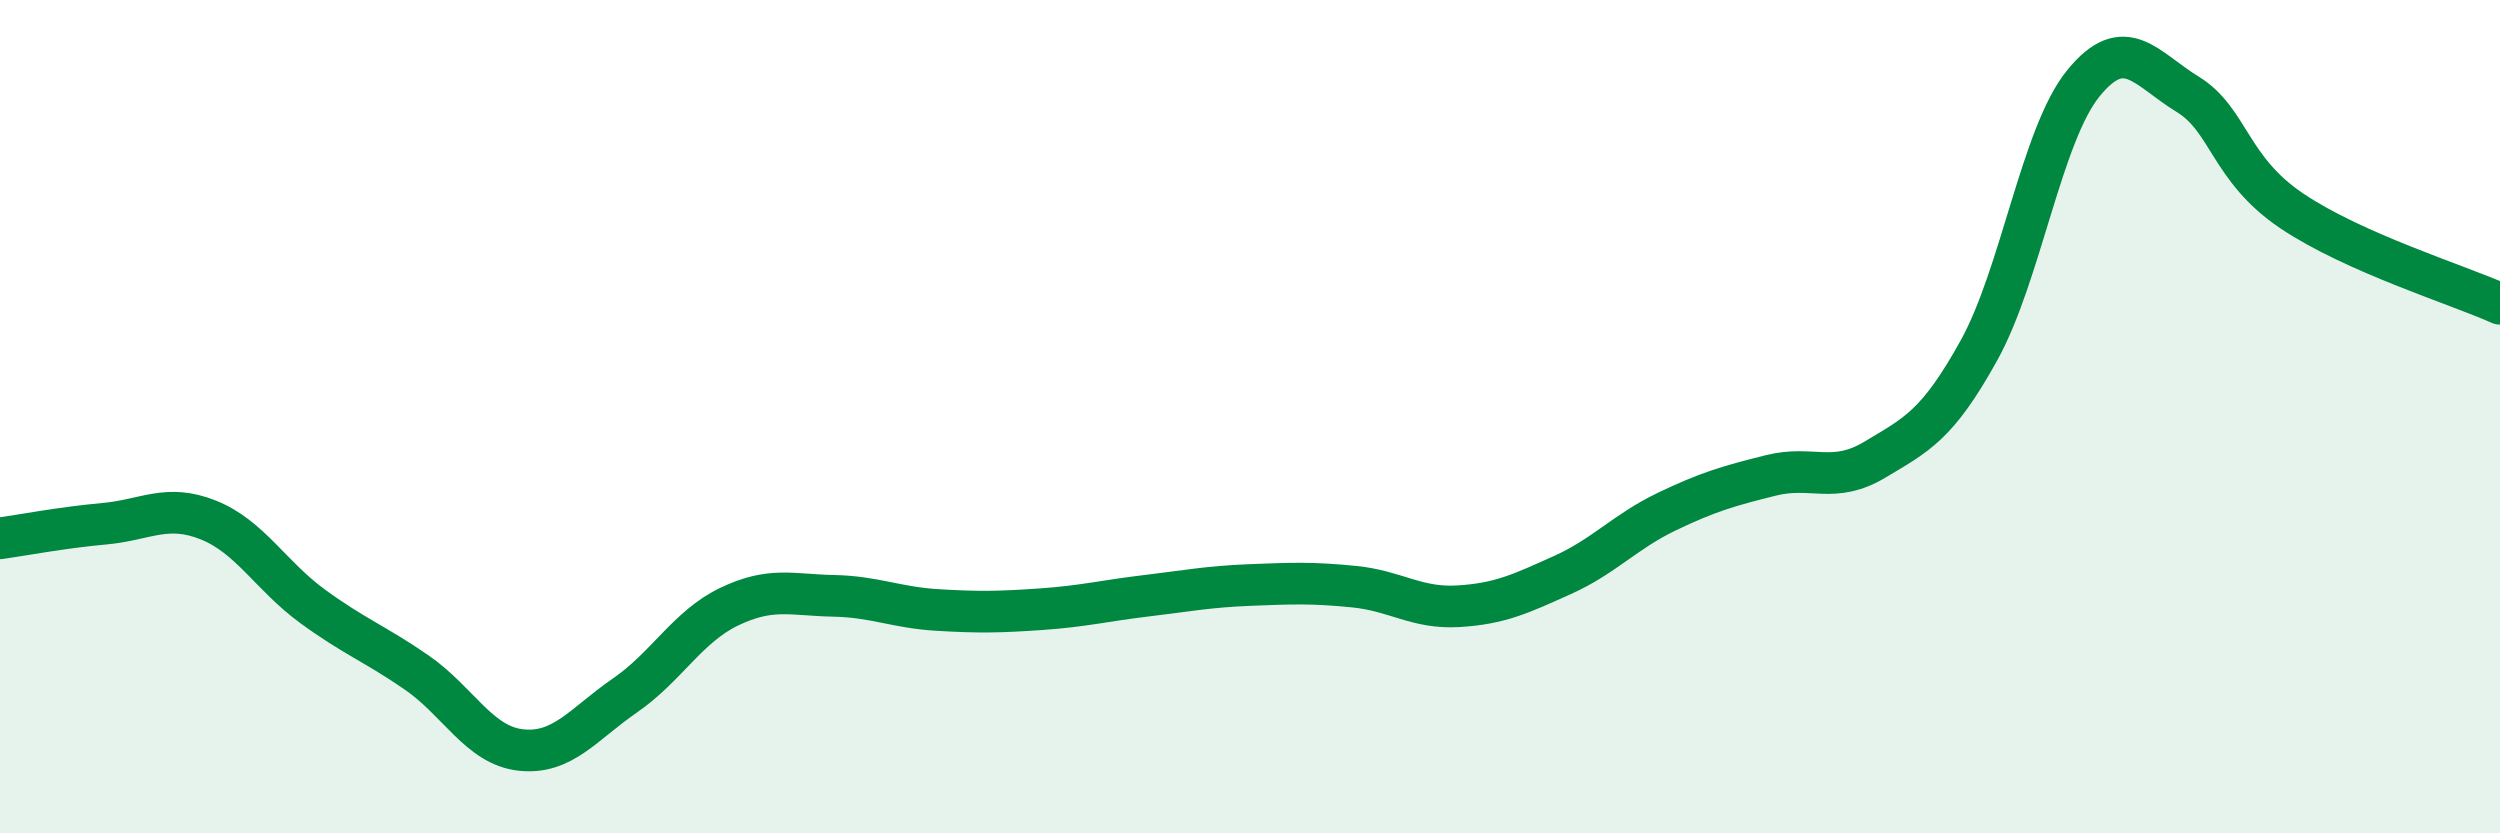
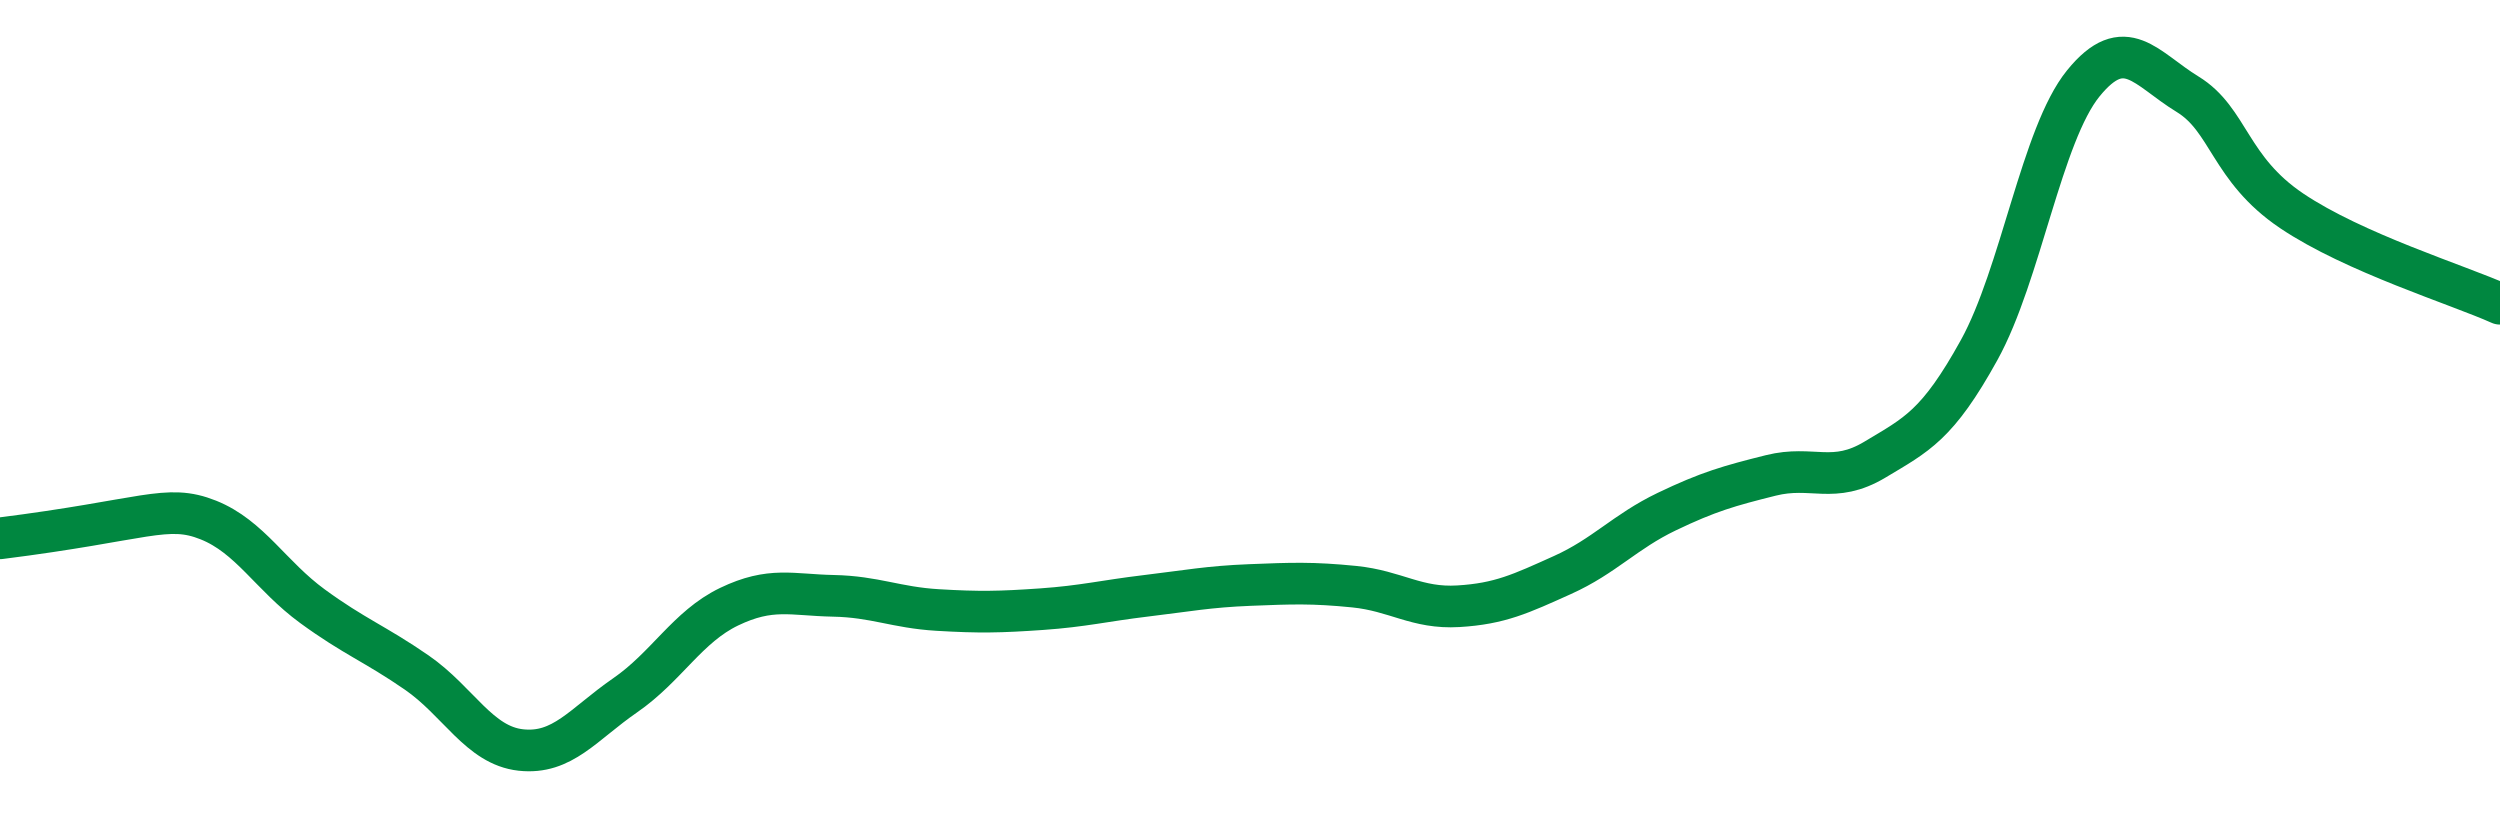
<svg xmlns="http://www.w3.org/2000/svg" width="60" height="20" viewBox="0 0 60 20">
-   <path d="M 0,12.92 C 0.5,12.85 1.5,12.66 2.5,12.57 C 3.5,12.48 4,12.08 5,12.48 C 6,12.88 6.5,13.82 7.5,14.55 C 8.5,15.28 9,15.45 10,16.14 C 11,16.83 11.5,17.89 12.5,18 C 13.5,18.11 14,17.38 15,16.69 C 16,16 16.5,15.04 17.5,14.56 C 18.5,14.08 19,14.28 20,14.3 C 21,14.32 21.5,14.58 22.5,14.64 C 23.5,14.7 24,14.69 25,14.62 C 26,14.55 26.5,14.42 27.5,14.3 C 28.5,14.18 29,14.08 30,14.04 C 31,14 31.5,13.98 32.5,14.08 C 33.5,14.18 34,14.61 35,14.55 C 36,14.49 36.5,14.25 37.5,13.8 C 38.5,13.35 39,12.76 40,12.28 C 41,11.8 41.5,11.66 42.5,11.41 C 43.5,11.16 44,11.63 45,11.03 C 46,10.43 46.5,10.21 47.5,8.4 C 48.5,6.59 49,3.23 50,2 C 51,0.77 51.5,1.65 52.5,2.26 C 53.5,2.87 53.5,4.05 55,5.06 C 56.5,6.07 59,6.84 60,7.29L60 20L0 20Z" fill="#008740" opacity="0.1" stroke-linecap="round" stroke-linejoin="round" />
-   <path d="M 0,12.92 C 0.5,12.85 1.5,12.66 2.5,12.57 C 3.5,12.48 4,12.08 5,12.48 C 6,12.88 6.5,13.82 7.5,14.55 C 8.5,15.28 9,15.45 10,16.14 C 11,16.83 11.5,17.89 12.5,18 C 13.5,18.11 14,17.38 15,16.69 C 16,16 16.5,15.04 17.5,14.56 C 18.5,14.08 19,14.28 20,14.3 C 21,14.32 21.5,14.58 22.5,14.64 C 23.5,14.7 24,14.69 25,14.62 C 26,14.55 26.5,14.42 27.5,14.3 C 28.5,14.18 29,14.08 30,14.04 C 31,14 31.5,13.98 32.5,14.08 C 33.5,14.18 34,14.61 35,14.55 C 36,14.49 36.5,14.25 37.5,13.8 C 38.5,13.35 39,12.76 40,12.28 C 41,11.8 41.5,11.66 42.5,11.41 C 43.5,11.16 44,11.63 45,11.03 C 46,10.43 46.5,10.21 47.5,8.4 C 48.5,6.59 49,3.23 50,2 C 51,0.77 51.5,1.65 52.5,2.26 C 53.5,2.87 53.5,4.05 55,5.06 C 56.5,6.07 59,6.84 60,7.29" stroke="#008740" stroke-width="1" fill="none" stroke-linecap="round" stroke-linejoin="round" />
+   <path d="M 0,12.92 C 3.5,12.48 4,12.08 5,12.48 C 6,12.88 6.5,13.82 7.5,14.55 C 8.5,15.28 9,15.45 10,16.14 C 11,16.83 11.5,17.89 12.5,18 C 13.5,18.11 14,17.38 15,16.69 C 16,16 16.5,15.04 17.5,14.56 C 18.5,14.08 19,14.28 20,14.3 C 21,14.32 21.5,14.58 22.5,14.64 C 23.5,14.7 24,14.69 25,14.62 C 26,14.55 26.5,14.42 27.5,14.3 C 28.5,14.18 29,14.08 30,14.04 C 31,14 31.5,13.98 32.5,14.08 C 33.5,14.18 34,14.61 35,14.55 C 36,14.49 36.5,14.25 37.5,13.8 C 38.5,13.35 39,12.76 40,12.28 C 41,11.8 41.5,11.66 42.5,11.41 C 43.5,11.16 44,11.63 45,11.03 C 46,10.43 46.5,10.21 47.5,8.4 C 48.5,6.59 49,3.23 50,2 C 51,0.77 51.5,1.65 52.5,2.26 C 53.5,2.87 53.5,4.05 55,5.06 C 56.5,6.07 59,6.84 60,7.29" stroke="#008740" stroke-width="1" fill="none" stroke-linecap="round" stroke-linejoin="round" />
</svg>